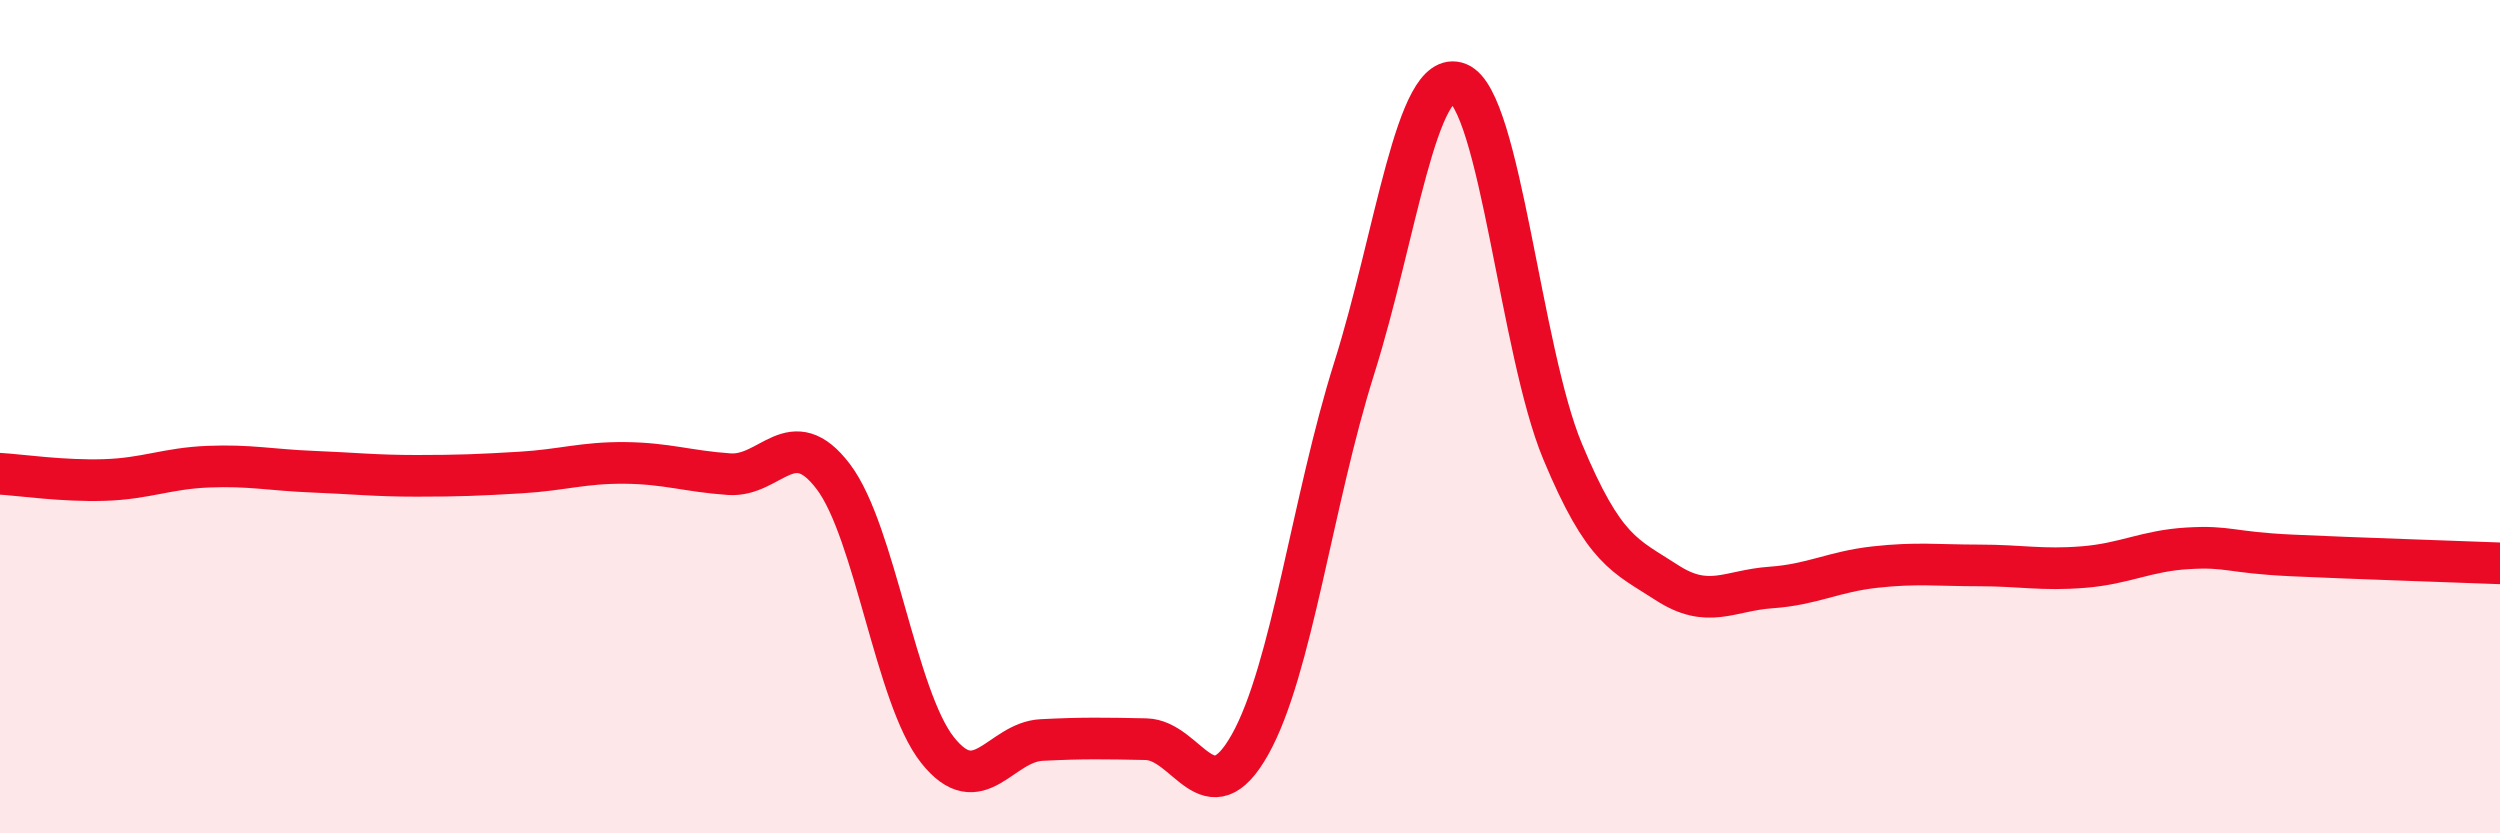
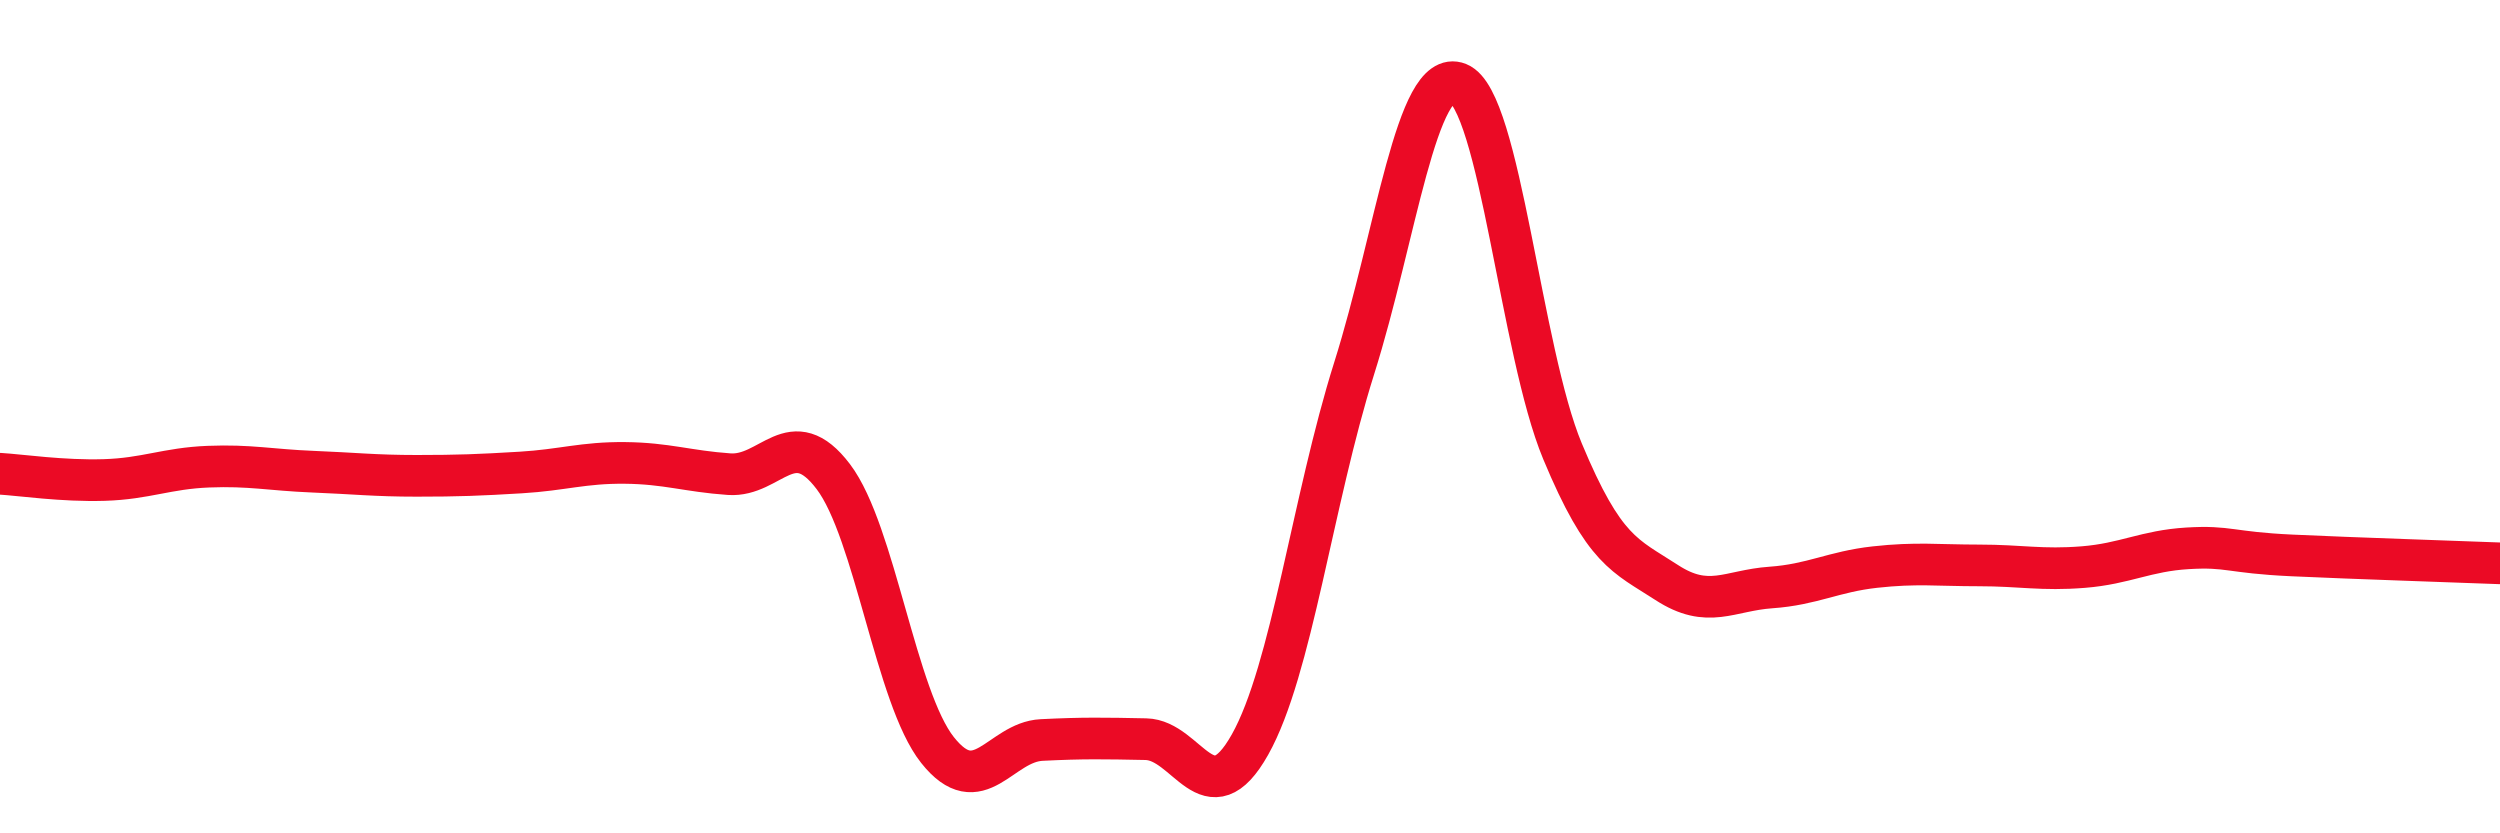
<svg xmlns="http://www.w3.org/2000/svg" width="60" height="20" viewBox="0 0 60 20">
-   <path d="M 0,11.37 C 0.5,11.4 1.5,11.55 2.5,11.52 C 3.5,11.49 4,11.24 5,11.2 C 6,11.16 6.5,11.28 7.5,11.32 C 8.5,11.36 9,11.42 10,11.42 C 11,11.42 11.5,11.4 12.5,11.34 C 13.5,11.28 14,11.1 15,11.11 C 16,11.12 16.5,11.31 17.5,11.38 C 18.5,11.45 19,10.12 20,11.44 C 21,12.76 21.5,16.74 22.5,18 C 23.5,19.26 24,17.81 25,17.76 C 26,17.71 26.5,17.72 27.5,17.74 C 28.5,17.76 29,19.65 30,17.87 C 31,16.09 31.5,12.01 32.5,8.84 C 33.5,5.67 34,1.6 35,2 C 36,2.4 36.5,8.43 37.5,10.83 C 38.5,13.23 39,13.33 40,13.98 C 41,14.63 41.5,14.17 42.5,14.1 C 43.5,14.03 44,13.72 45,13.61 C 46,13.5 46.5,13.57 47.5,13.57 C 48.5,13.57 49,13.69 50,13.61 C 51,13.53 51.5,13.22 52.5,13.16 C 53.5,13.1 53.5,13.26 55,13.33 C 56.5,13.4 59,13.48 60,13.52L60 20L0 20Z" fill="#EB0A25" opacity="0.1" stroke-linecap="round" stroke-linejoin="round" />
  <path d="M 0,11.37 C 0.5,11.4 1.5,11.55 2.5,11.52 C 3.5,11.49 4,11.24 5,11.2 C 6,11.16 6.5,11.28 7.5,11.32 C 8.5,11.36 9,11.42 10,11.42 C 11,11.42 11.5,11.4 12.5,11.34 C 13.5,11.28 14,11.1 15,11.11 C 16,11.12 16.5,11.31 17.5,11.38 C 18.5,11.45 19,10.12 20,11.44 C 21,12.76 21.5,16.74 22.5,18 C 23.5,19.26 24,17.81 25,17.76 C 26,17.71 26.5,17.72 27.5,17.74 C 28.5,17.76 29,19.65 30,17.87 C 31,16.09 31.5,12.01 32.5,8.84 C 33.5,5.67 34,1.6 35,2 C 36,2.4 36.5,8.43 37.5,10.83 C 38.5,13.23 39,13.33 40,13.98 C 41,14.63 41.5,14.17 42.5,14.1 C 43.5,14.03 44,13.72 45,13.61 C 46,13.5 46.5,13.57 47.5,13.57 C 48.5,13.57 49,13.69 50,13.61 C 51,13.53 51.5,13.22 52.5,13.16 C 53.5,13.1 53.5,13.26 55,13.33 C 56.5,13.4 59,13.48 60,13.52" stroke="#EB0A25" stroke-width="1" fill="none" stroke-linecap="round" stroke-linejoin="round" />
</svg>